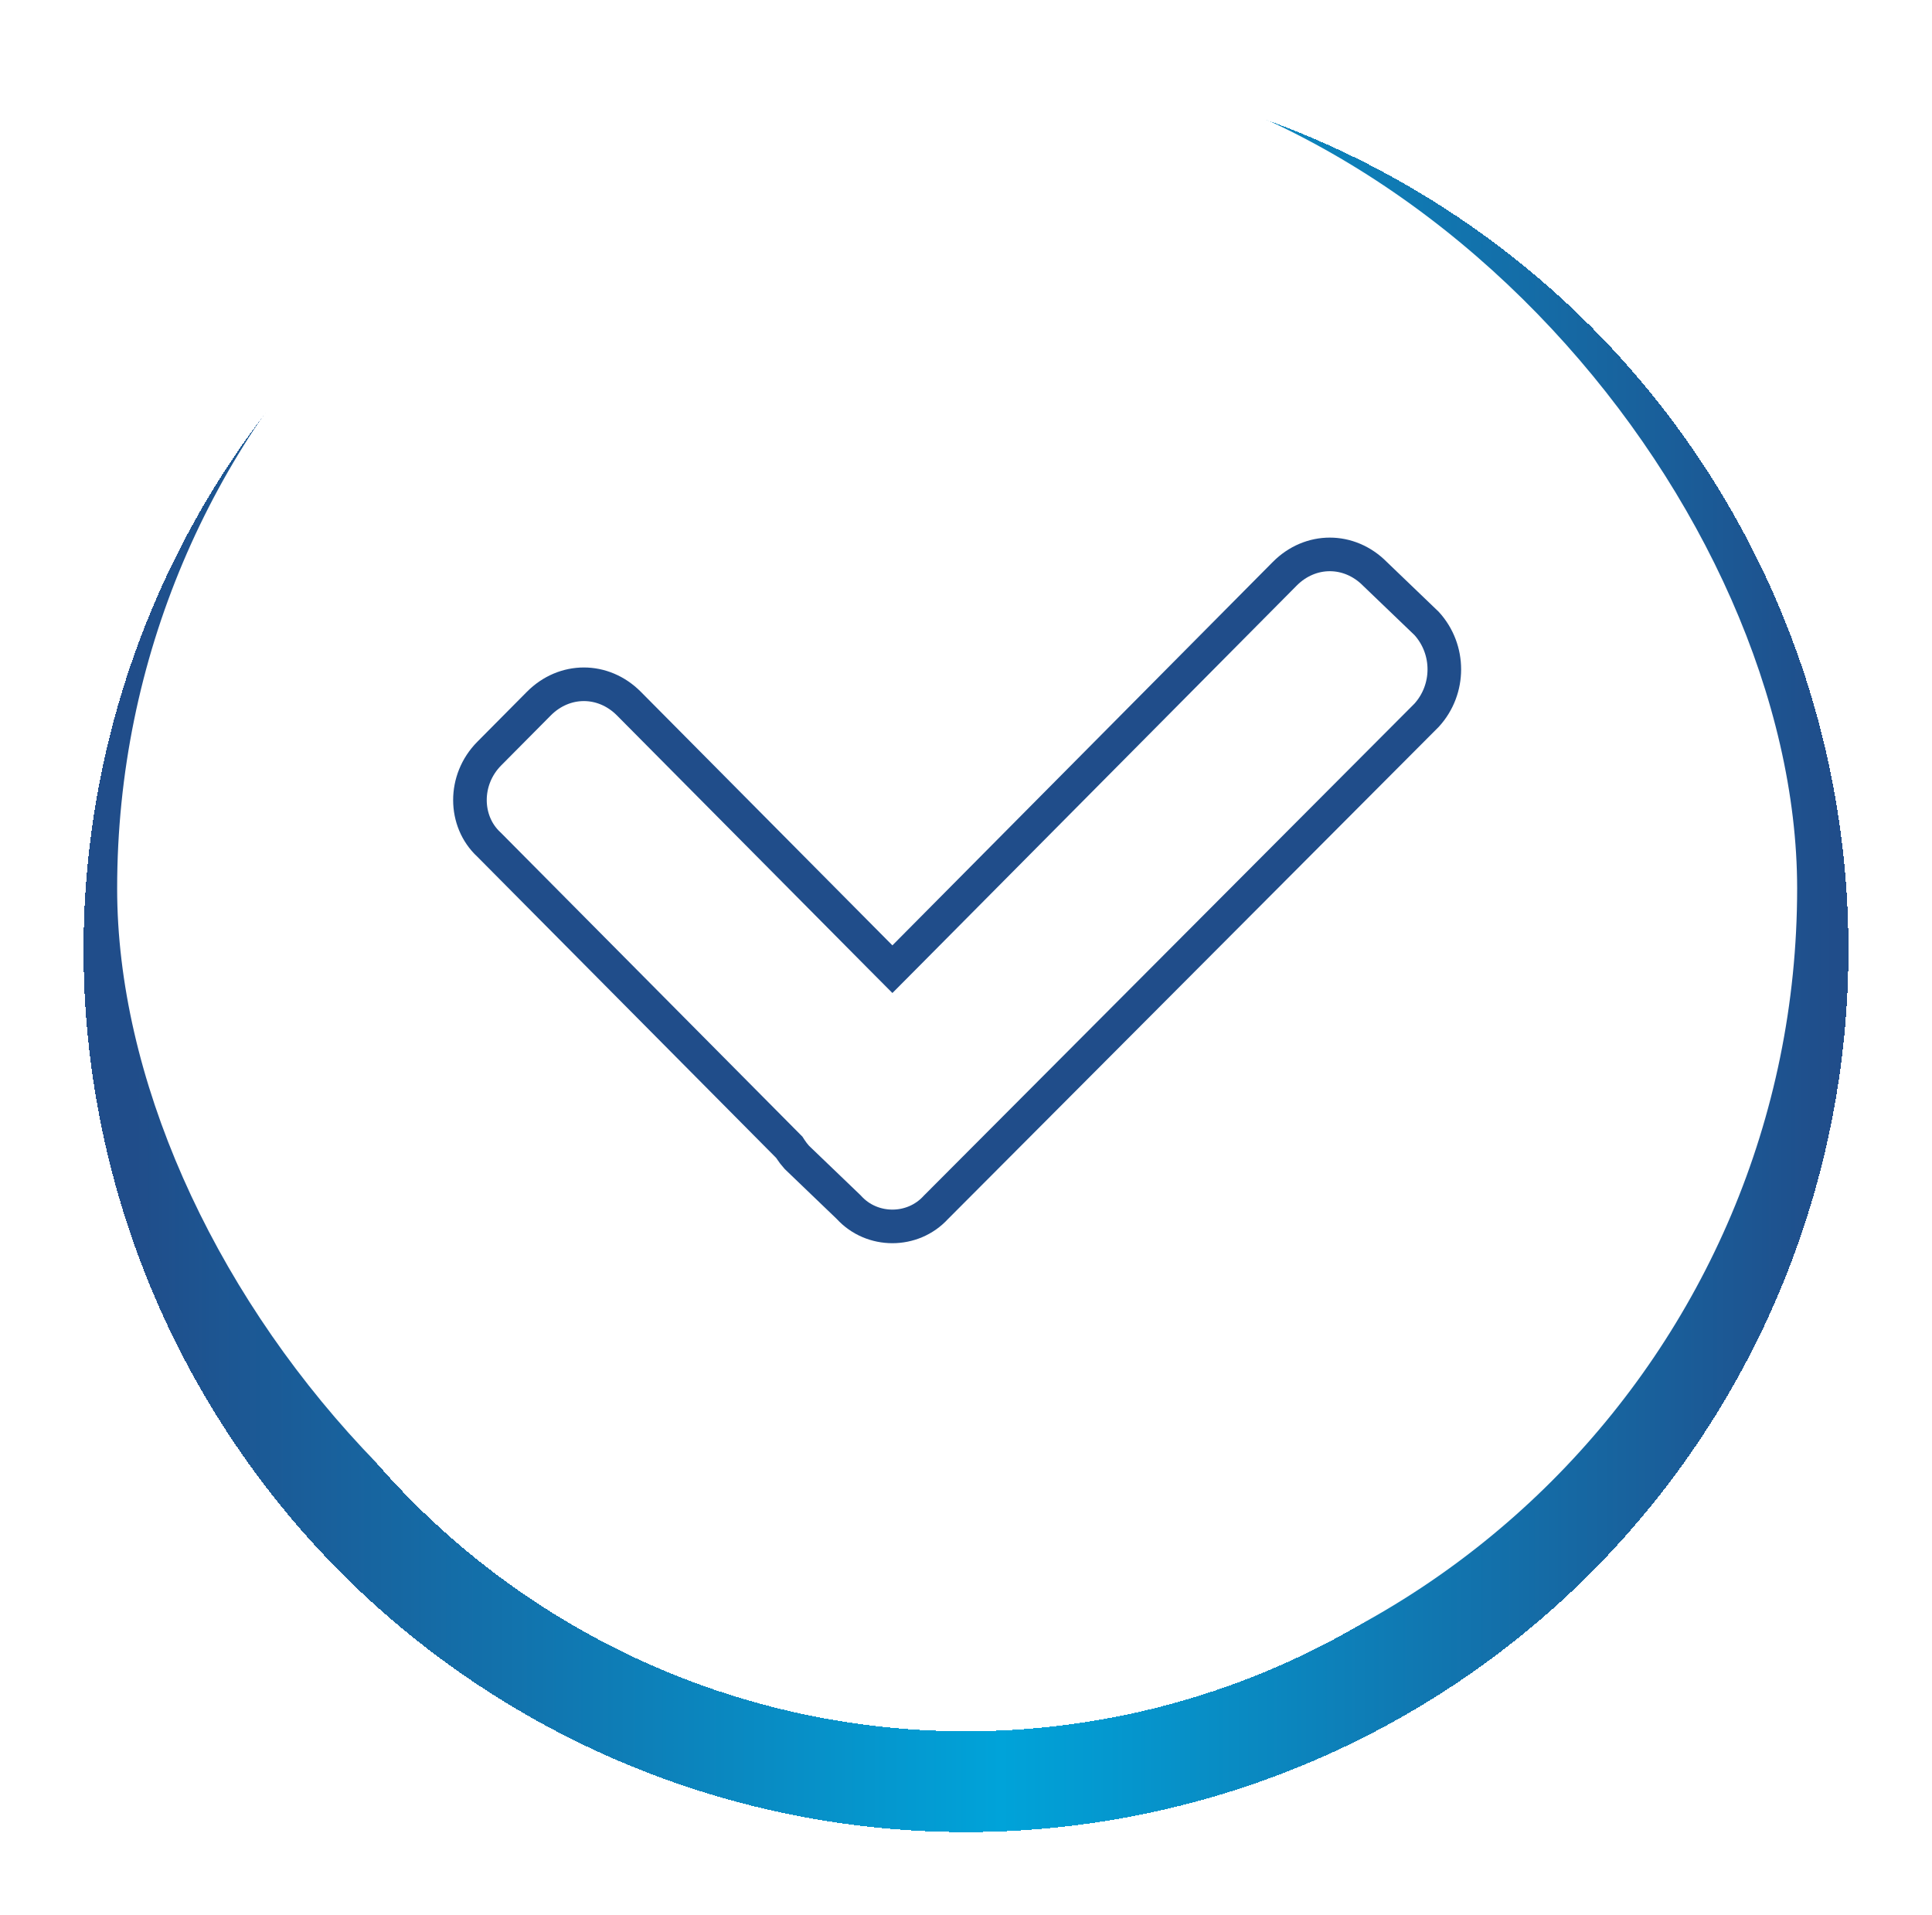
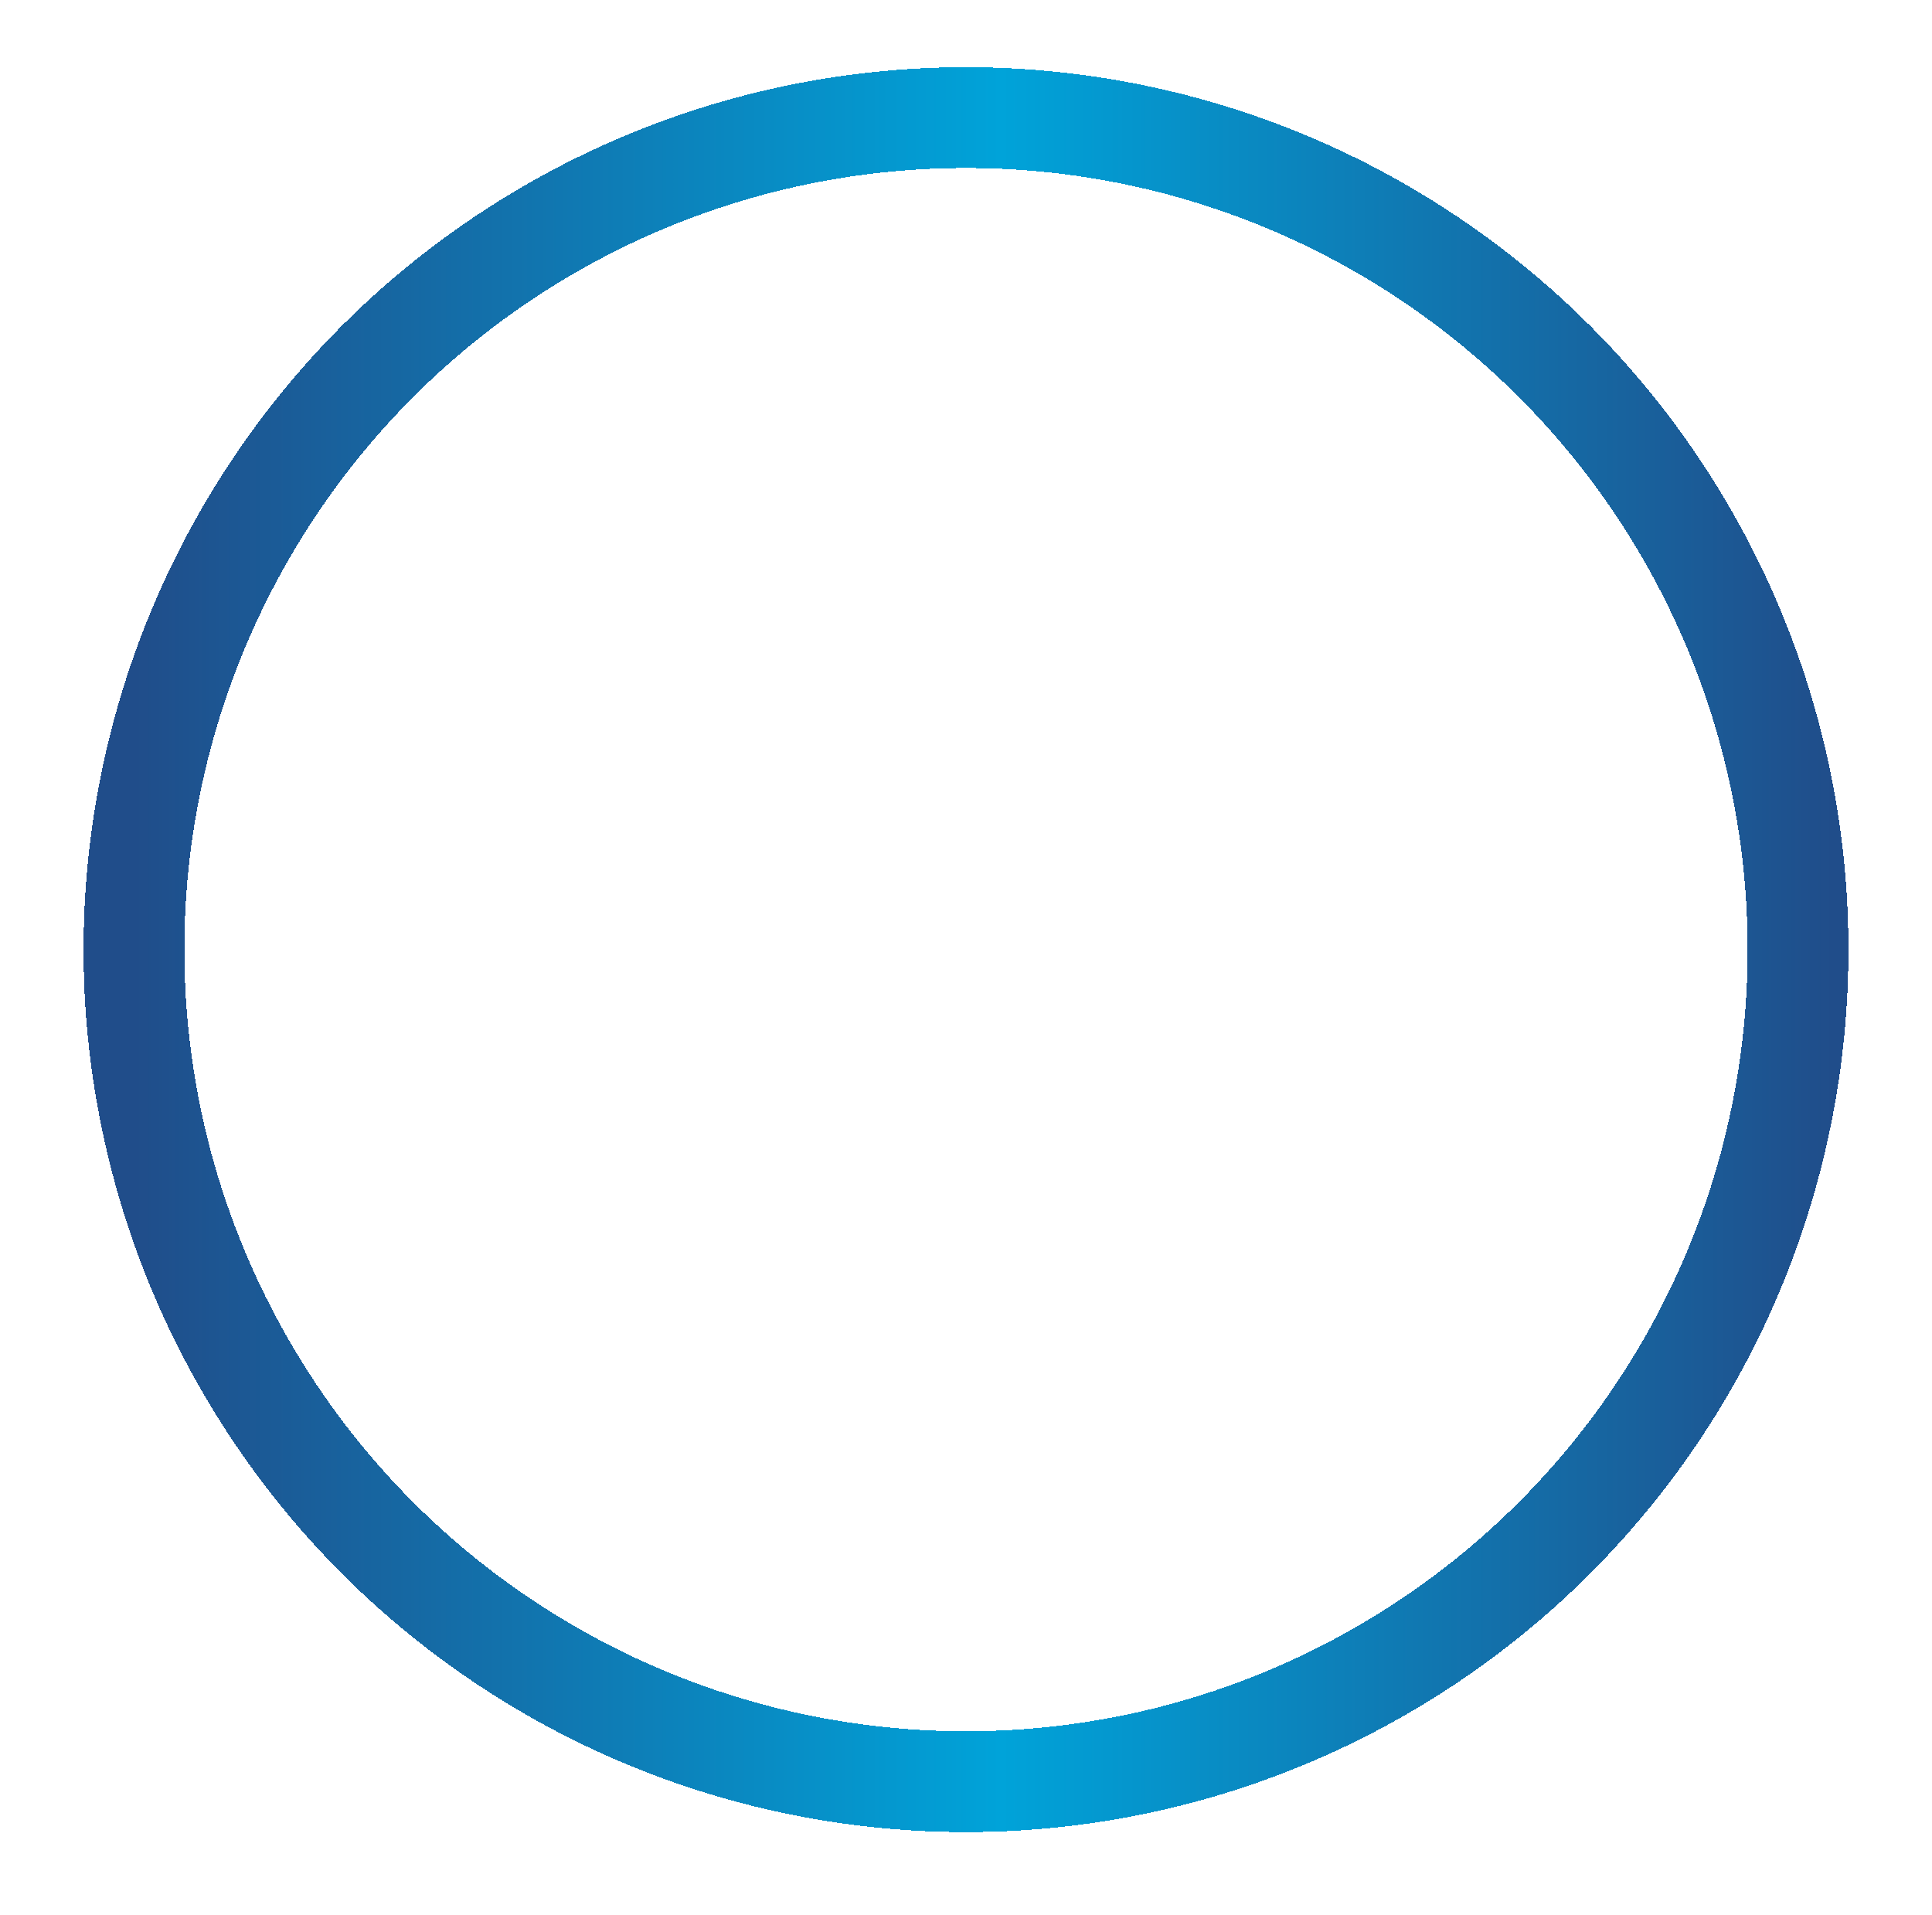
<svg xmlns="http://www.w3.org/2000/svg" width="115" height="114" viewBox="0 0 115 114" fill="none">
  <g filter="url(#filter0_d_4571_21537)">
    <circle cx="57.5" cy="52.527" r="49.527" stroke="url(#paint0_linear_4571_21537)" stroke-width="6" shape-rendering="crispEdges" />
  </g>
-   <rect x="6.973" y="3" width="100" height="99.778" rx="49.889" fill="white" />
-   <path d="M76.472 34.154C77.998 32.616 80.311 32.616 81.838 34.154L81.855 34.171L84.922 37.115C86.323 38.662 86.322 41.027 84.919 42.572L55.73 71.845L55.715 71.859L55.7 71.875C54.326 73.375 51.911 73.375 50.537 71.875L50.516 71.852L50.492 71.829L47.428 68.888C47.285 68.729 47.154 68.557 47.036 68.375L46.98 68.288L46.906 68.214L29.121 50.289L29.106 50.274L29.092 50.261C27.616 48.887 27.574 46.418 29.121 44.858L32.071 41.885C33.598 40.346 35.91 40.346 37.437 41.885L52.409 56.976L53.119 57.69L53.829 56.976L76.472 34.154Z" fill="white" stroke="#204D8A" stroke-width="2" />
  <defs>
    <filter id="filter0_d_4571_21537" x="0.973" y="0" width="113.055" height="113.054" filterUnits="userSpaceOnUse" color-interpolation-filters="sRGB">
      <feFlood flood-opacity="0" result="BackgroundImageFix" />
      <feColorMatrix in="SourceAlpha" type="matrix" values="0 0 0 0 0 0 0 0 0 0 0 0 0 0 0 0 0 0 127 0" result="hardAlpha" />
      <feOffset dy="4" />
      <feGaussianBlur stdDeviation="2" />
      <feComposite in2="hardAlpha" operator="out" />
      <feColorMatrix type="matrix" values="0 0 0 0 0 0 0 0 0 0 0 0 0 0 0 0 0 0 0.25 0" />
      <feBlend mode="normal" in2="BackgroundImageFix" result="effect1_dropShadow_4571_21537" />
      <feBlend mode="normal" in="SourceGraphic" in2="effect1_dropShadow_4571_21537" result="shape" />
    </filter>
    <linearGradient id="paint0_linear_4571_21537" x1="109.193" y1="102.054" x2="7.973" y2="102.054" gradientUnits="userSpaceOnUse">
      <stop stop-color="#204D8A" />
      <stop offset="0.49" stop-color="#00A3D9" />
      <stop offset="1" stop-color="#204D8A" />
    </linearGradient>
  </defs>
</svg>